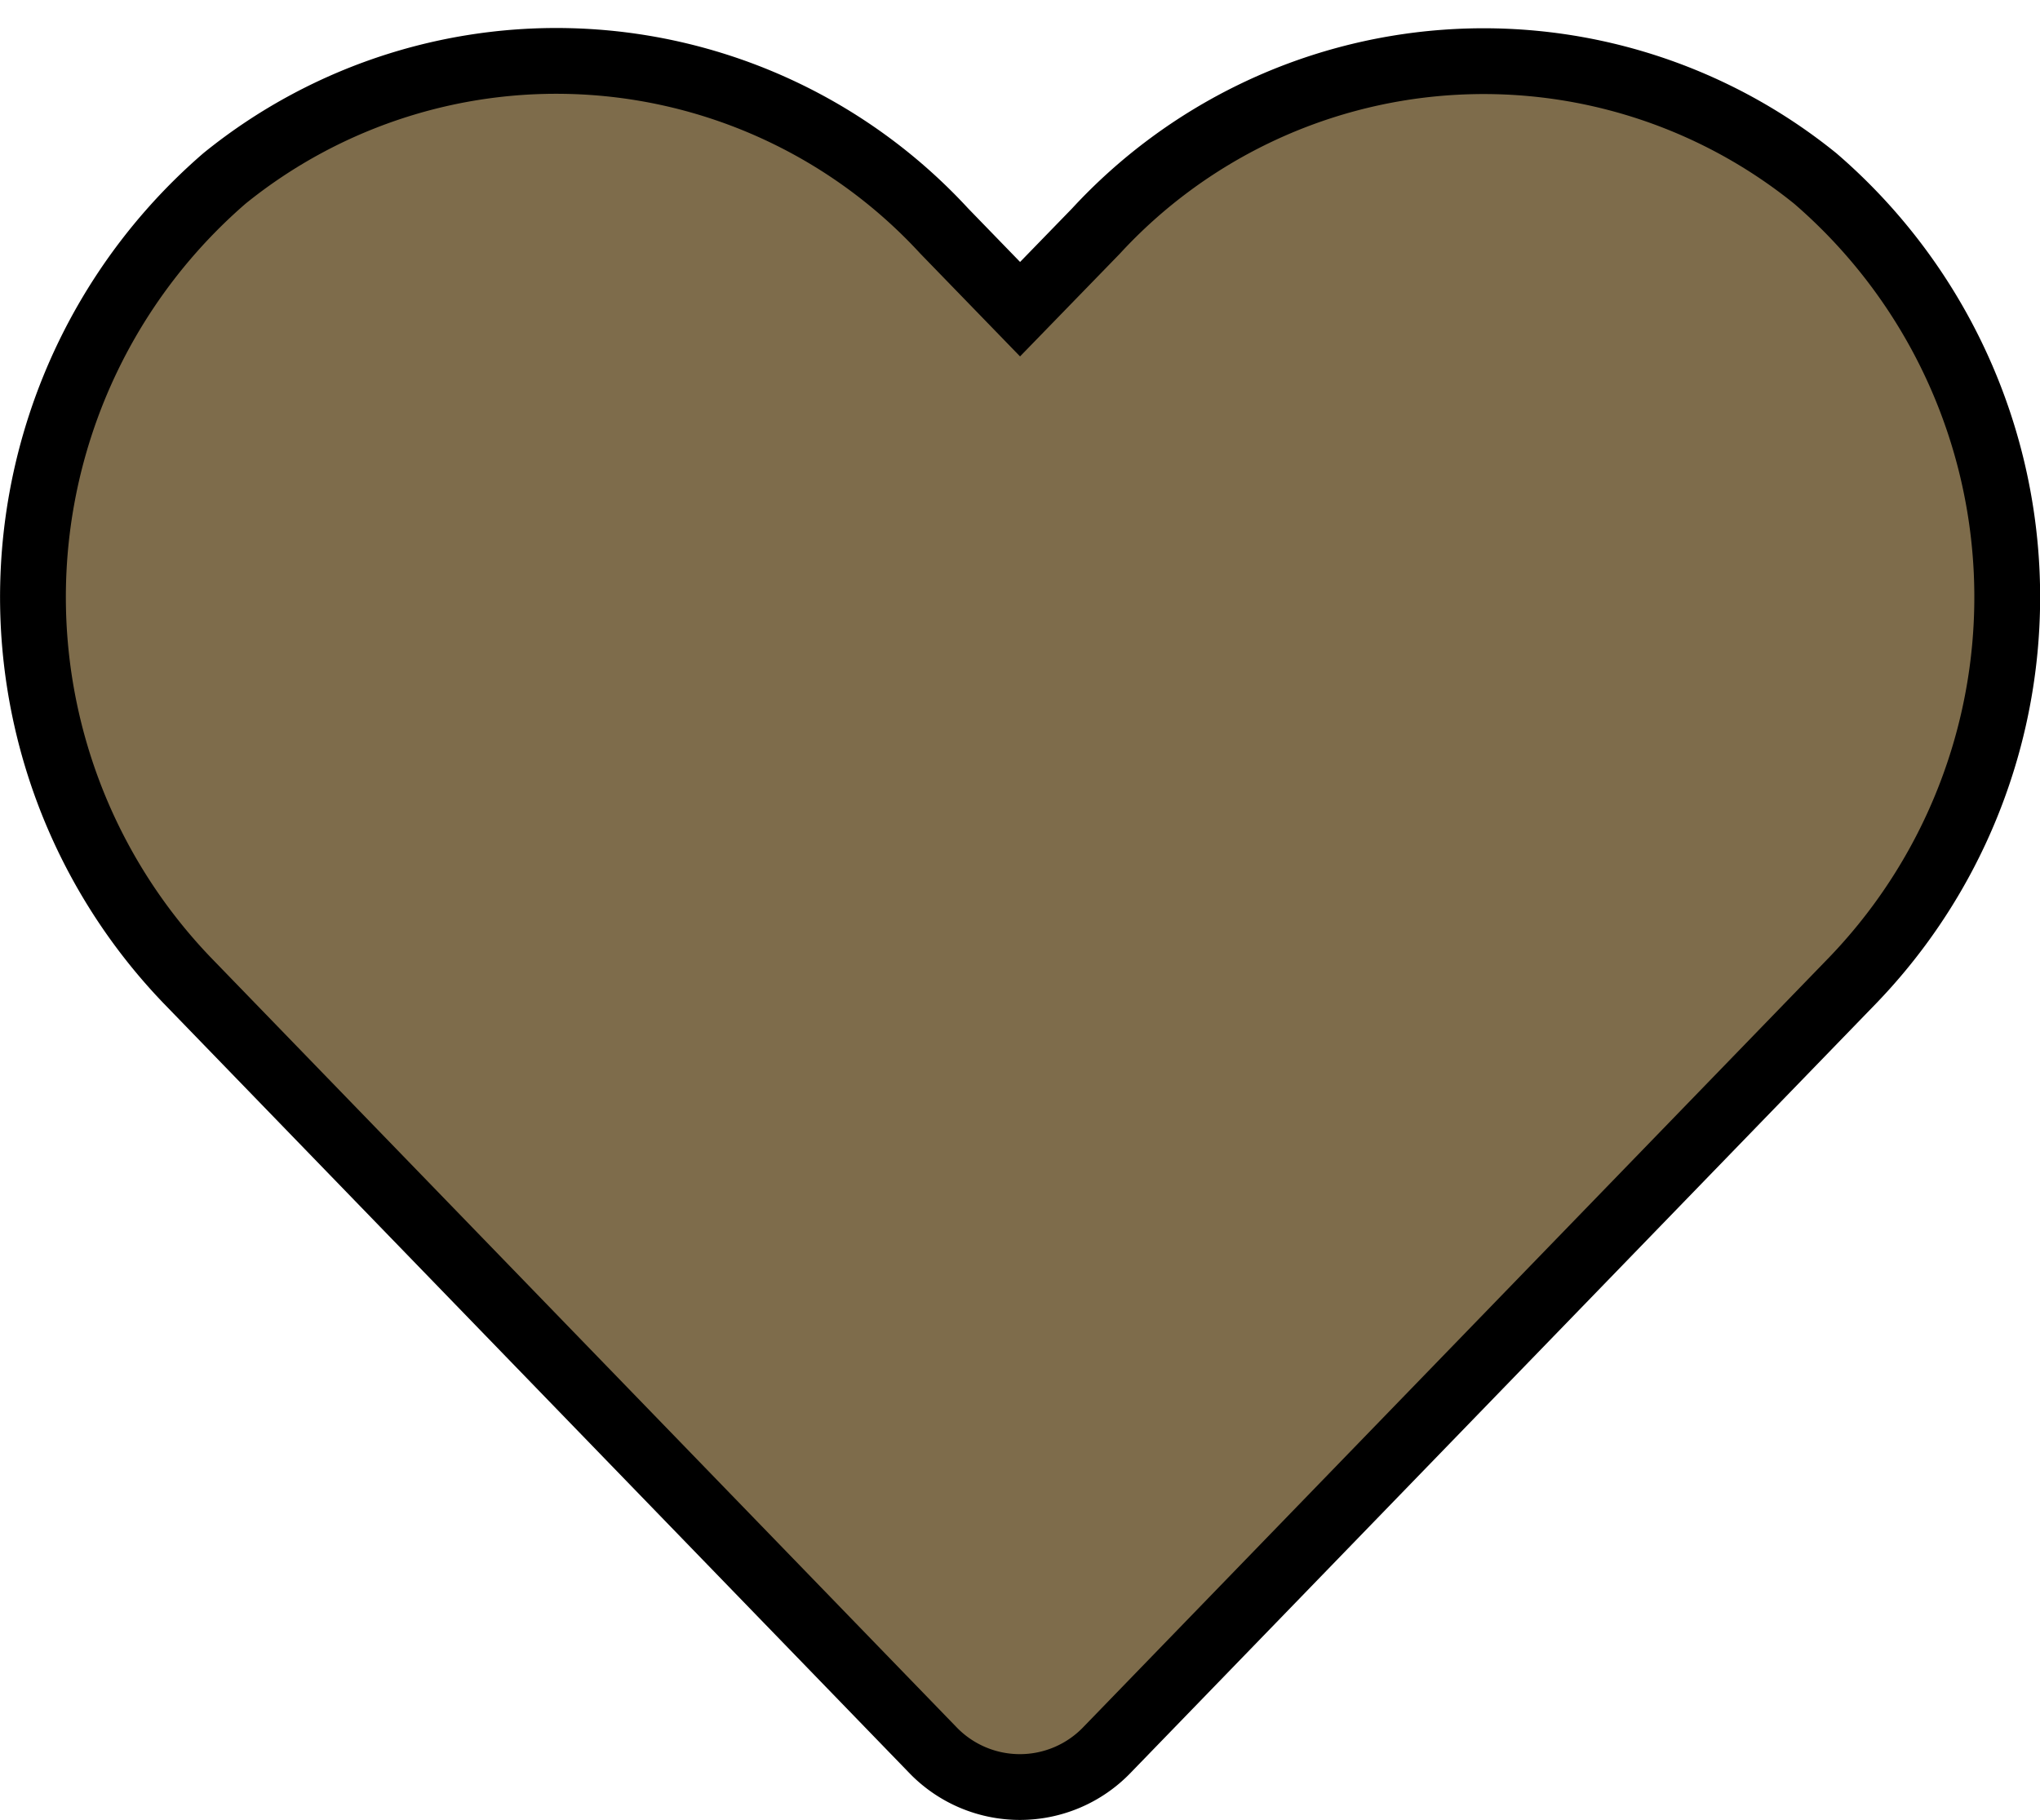
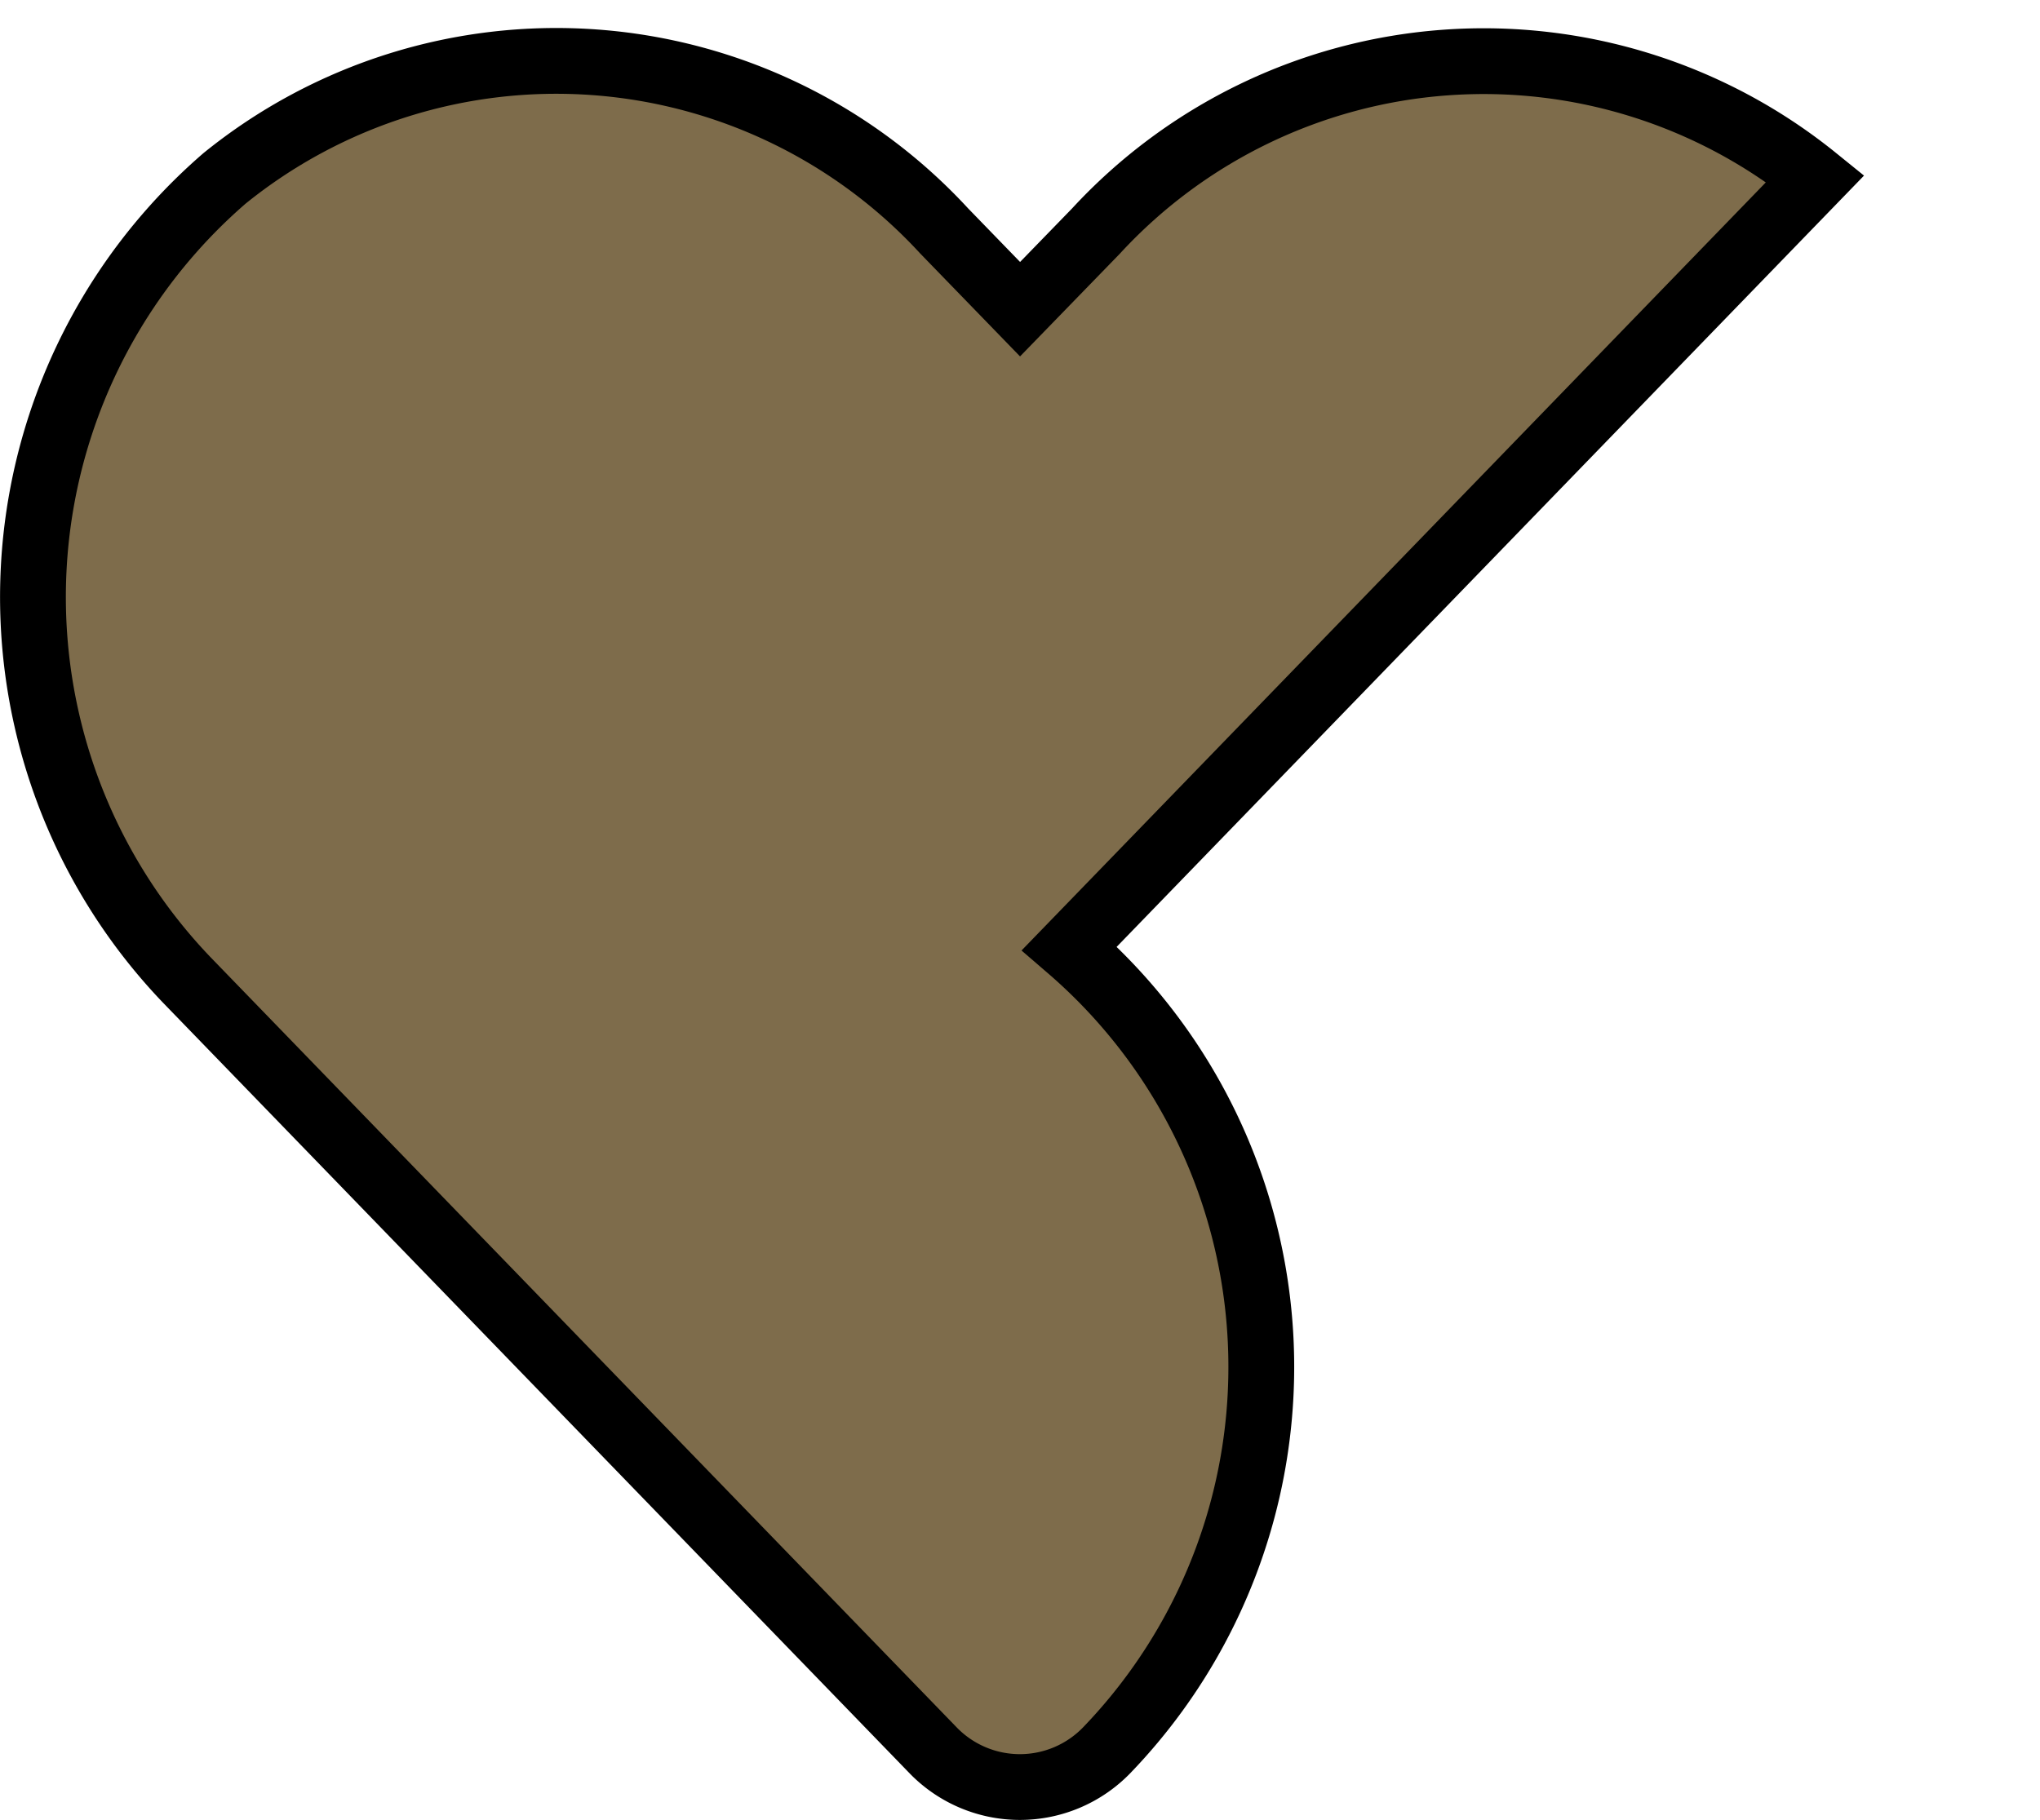
<svg xmlns="http://www.w3.org/2000/svg" width="15.501" height="13.834" viewBox="0 0 15.501 13.834">
-   <path id="Icon_awesome-heart" data-name="Icon awesome-heart" d="M13.543,3.145a4.006,4.006,0,0,0-5.467.4L7.5,4.138l-.577-.595a4.006,4.006,0,0,0-5.467-.4,4.207,4.207,0,0,0-.29,6.091l5.669,5.853a.918.918,0,0,0,1.327,0L13.83,9.236a4.2,4.2,0,0,0-.287-6.091Z" transform="translate(0.251 -1.788)" fill="#7e6c4b" stroke="#000" stroke-width="0.5" />
+   <path id="Icon_awesome-heart" data-name="Icon awesome-heart" d="M13.543,3.145a4.006,4.006,0,0,0-5.467.4L7.5,4.138l-.577-.595a4.006,4.006,0,0,0-5.467-.4,4.207,4.207,0,0,0-.29,6.091l5.669,5.853a.918.918,0,0,0,1.327,0a4.2,4.2,0,0,0-.287-6.091Z" transform="translate(0.251 -1.788)" fill="#7e6c4b" stroke="#000" stroke-width="0.5" />
</svg>